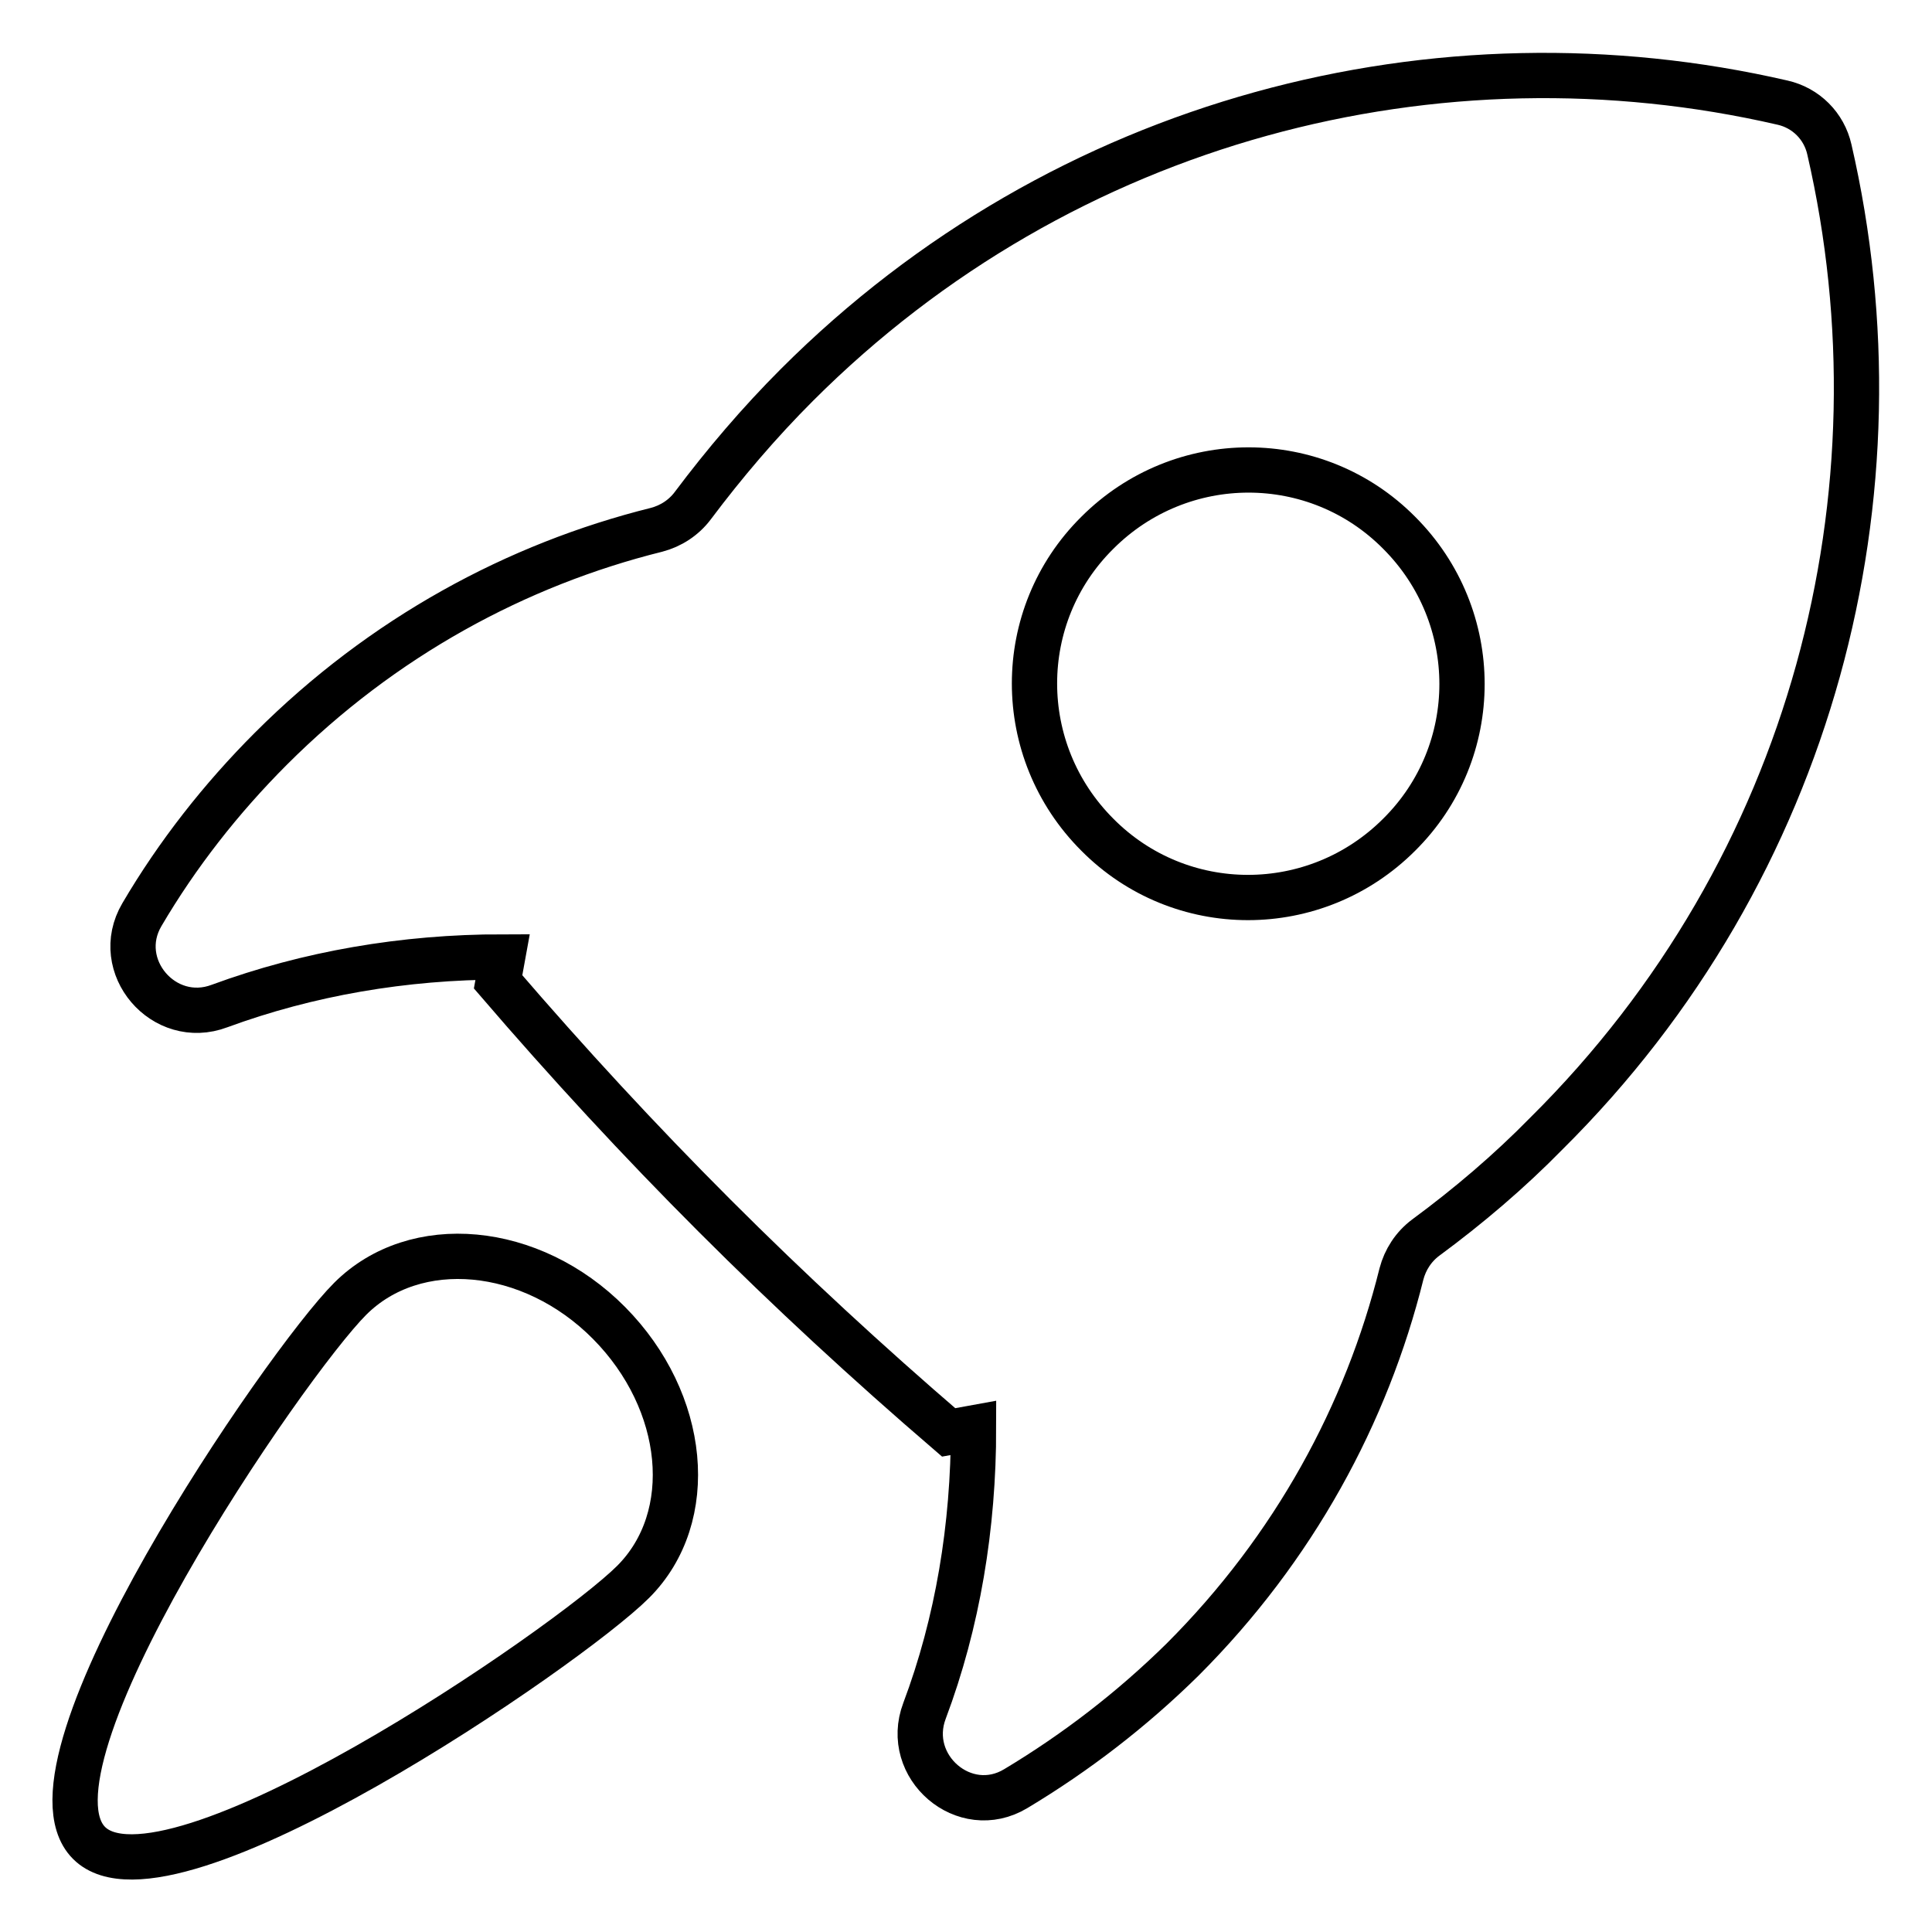
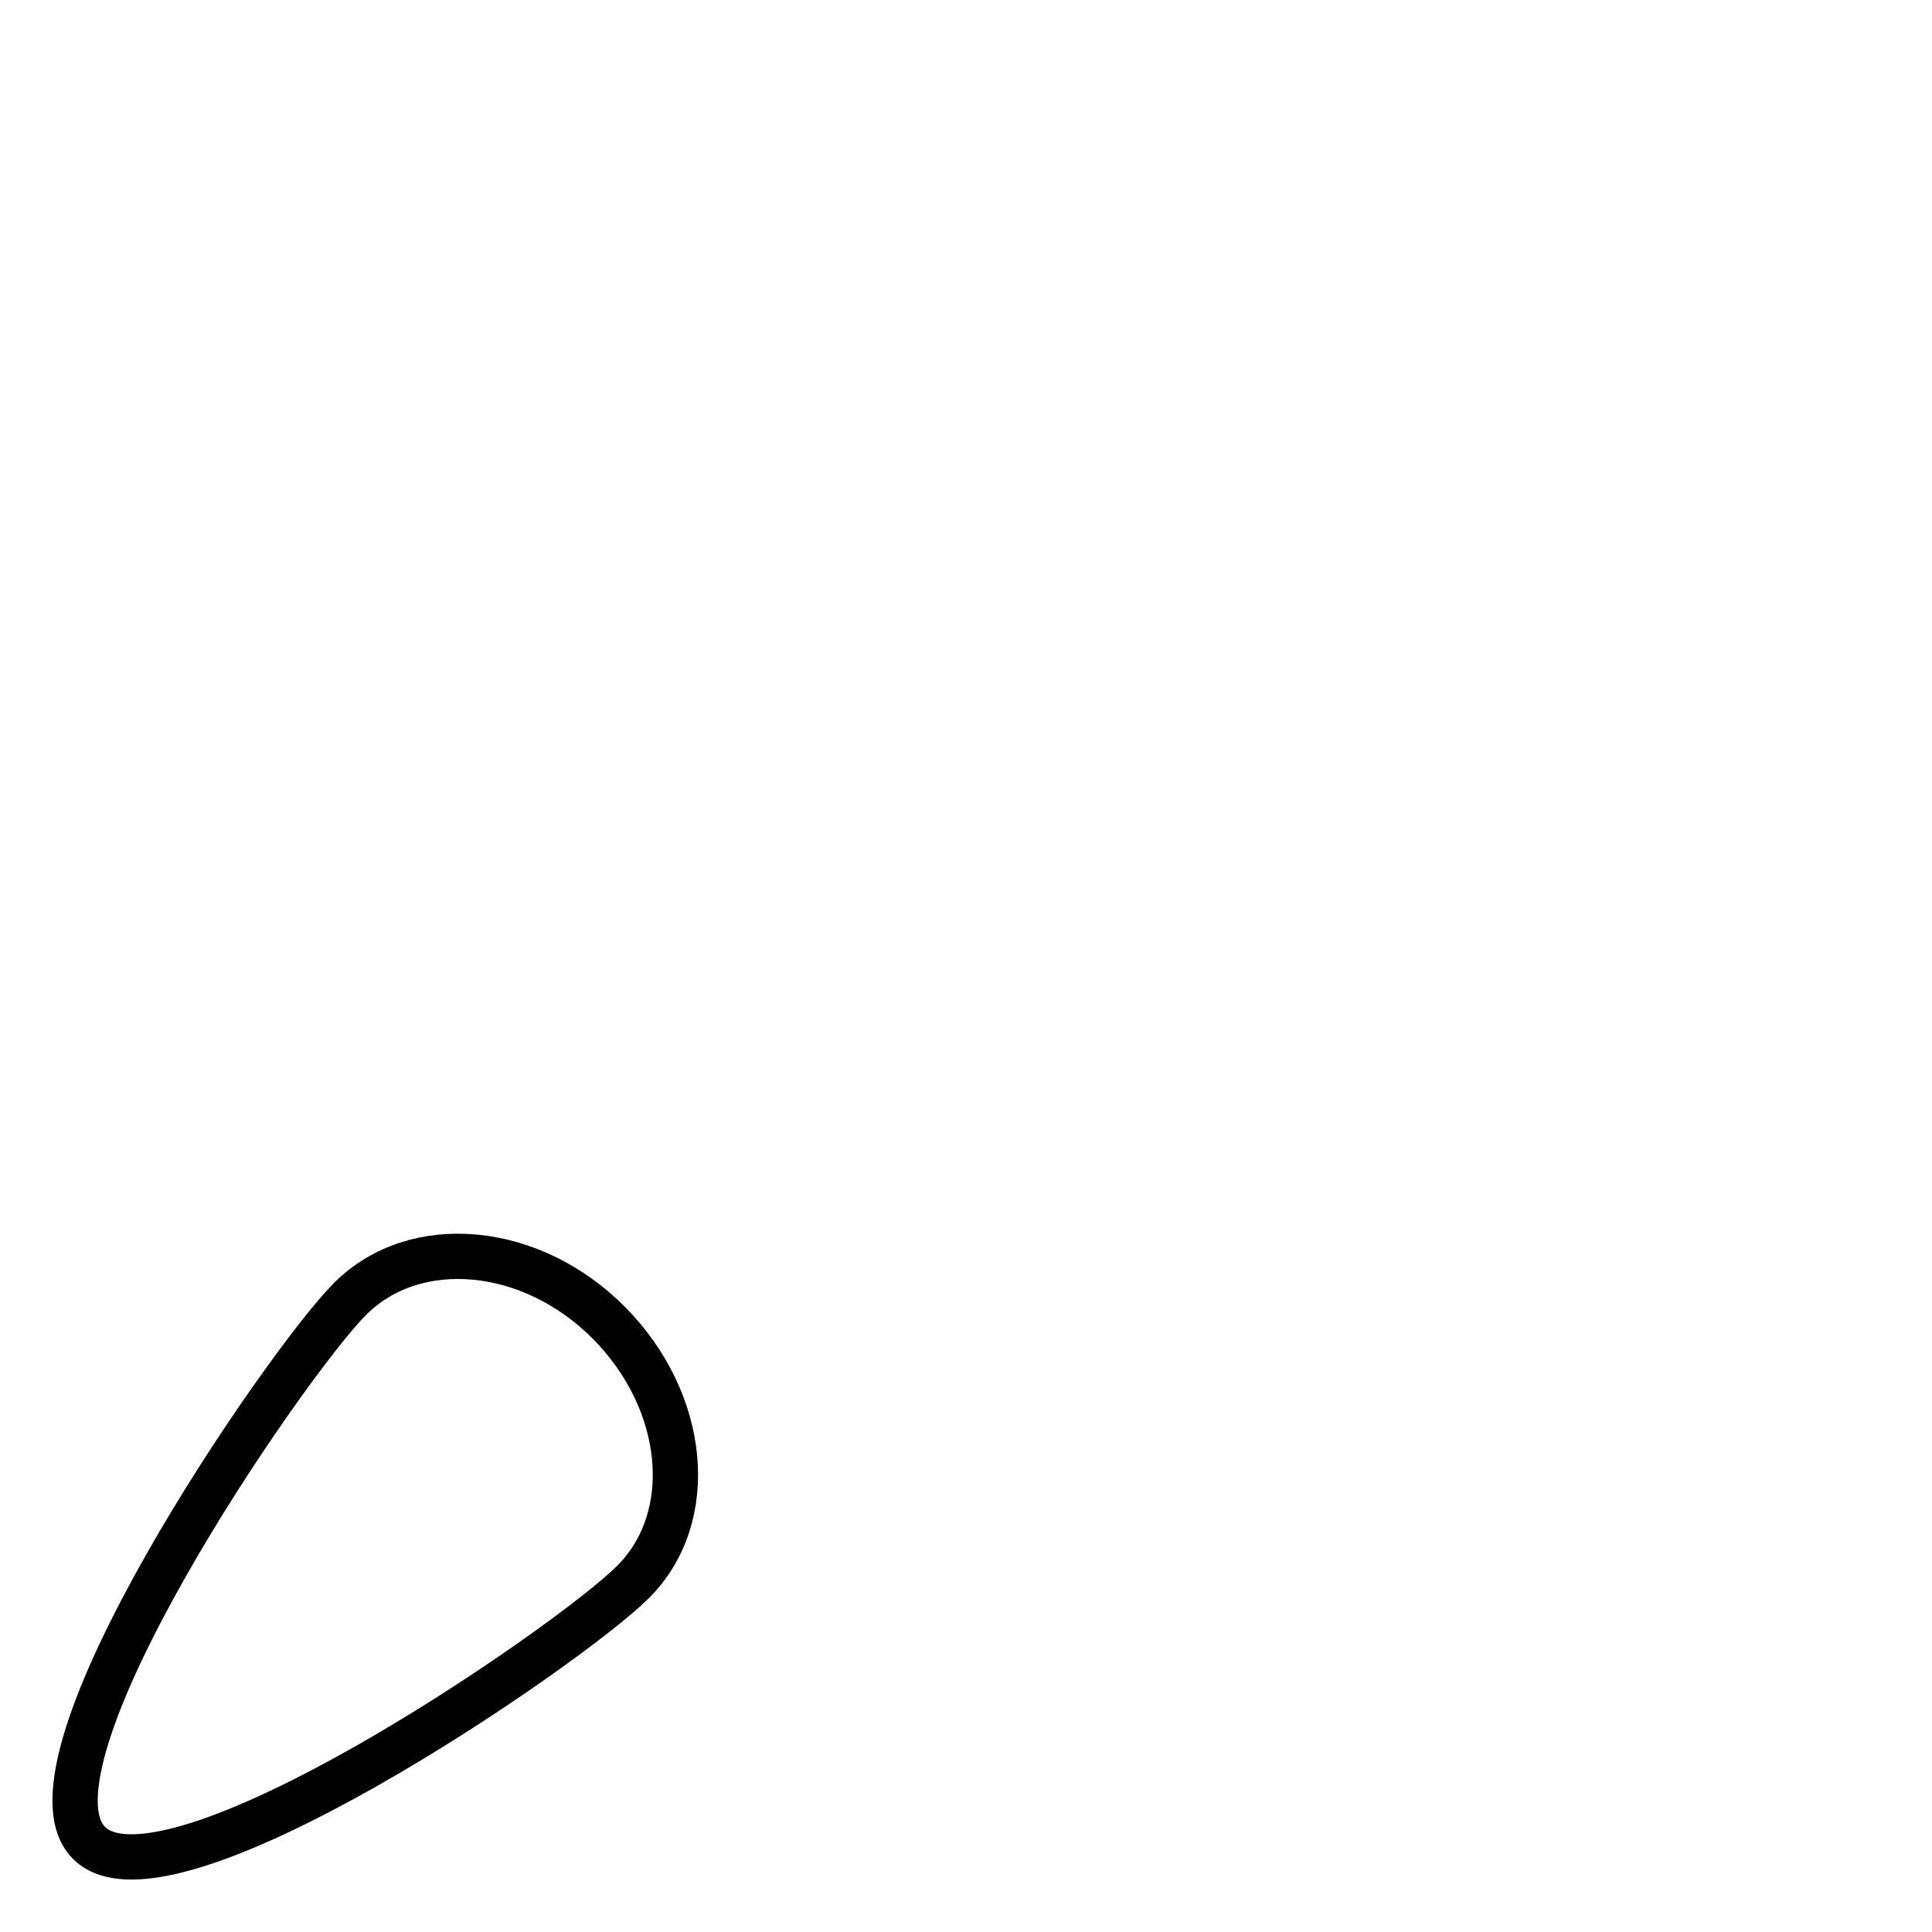
<svg xmlns="http://www.w3.org/2000/svg" version="1.1" x="0px" y="0px" viewBox="0 0 256 256" enable-background="new 0 0 256 256" xml:space="preserve">
  <g>
-     <path stroke-width="6" fill-opacity="0" stroke="#000000" d="M242.4,19.8c-0.7-3.1-3.1-5.5-6.2-6.2c-45.5-10.5-95.2,2-130.6,37.4c-5,5-9.6,10.4-13.8,16 c-1.2,1.6-2.9,2.7-4.8,3.2c-18.5,4.6-36.3,14.2-51.1,29c-6.6,6.6-12.4,14-17.1,22c-4,6.8,2.9,14.9,10.3,12.1 c11.7-4.3,24.4-6.5,37.5-6.5c-0.2,1.1-0.4,2.2-0.6,3.3c9.2,10.7,18.7,21,28.7,31c10,10,20.3,19.5,31,28.7c1.1-0.2,2.2-0.4,3.3-0.6 c0,13.1-2.1,25.8-6.5,37.5c-2.8,7.4,5.3,14.4,12.1,10.3c8-4.8,15.4-10.5,22.1-17.1c14.8-14.8,24.4-32.6,29-51.1 c0.5-1.9,1.6-3.6,3.2-4.8c5.7-4.2,11.1-8.8,16-13.8C240.4,115,252.9,65.3,242.4,19.8z M185.4,110.6c-11.1,11.1-29,11.1-40,0 c-11.1-11.1-11.1-29,0-40c11.1-11.1,29-11.1,40,0C196.5,81.7,196.5,99.6,185.4,110.6z" />
    <path stroke-width="6" fill-opacity="0" stroke="#000000" d="M46.4,172.1c-8.6,8.6-45,61.7-34.6,72.1c10.4,10.4,63.5-26,72.1-34.6c8.6-8.6,7.1-23.9-3.2-34.3 C70.4,164.9,55,163.5,46.4,172.1z" />
  </g>
</svg>